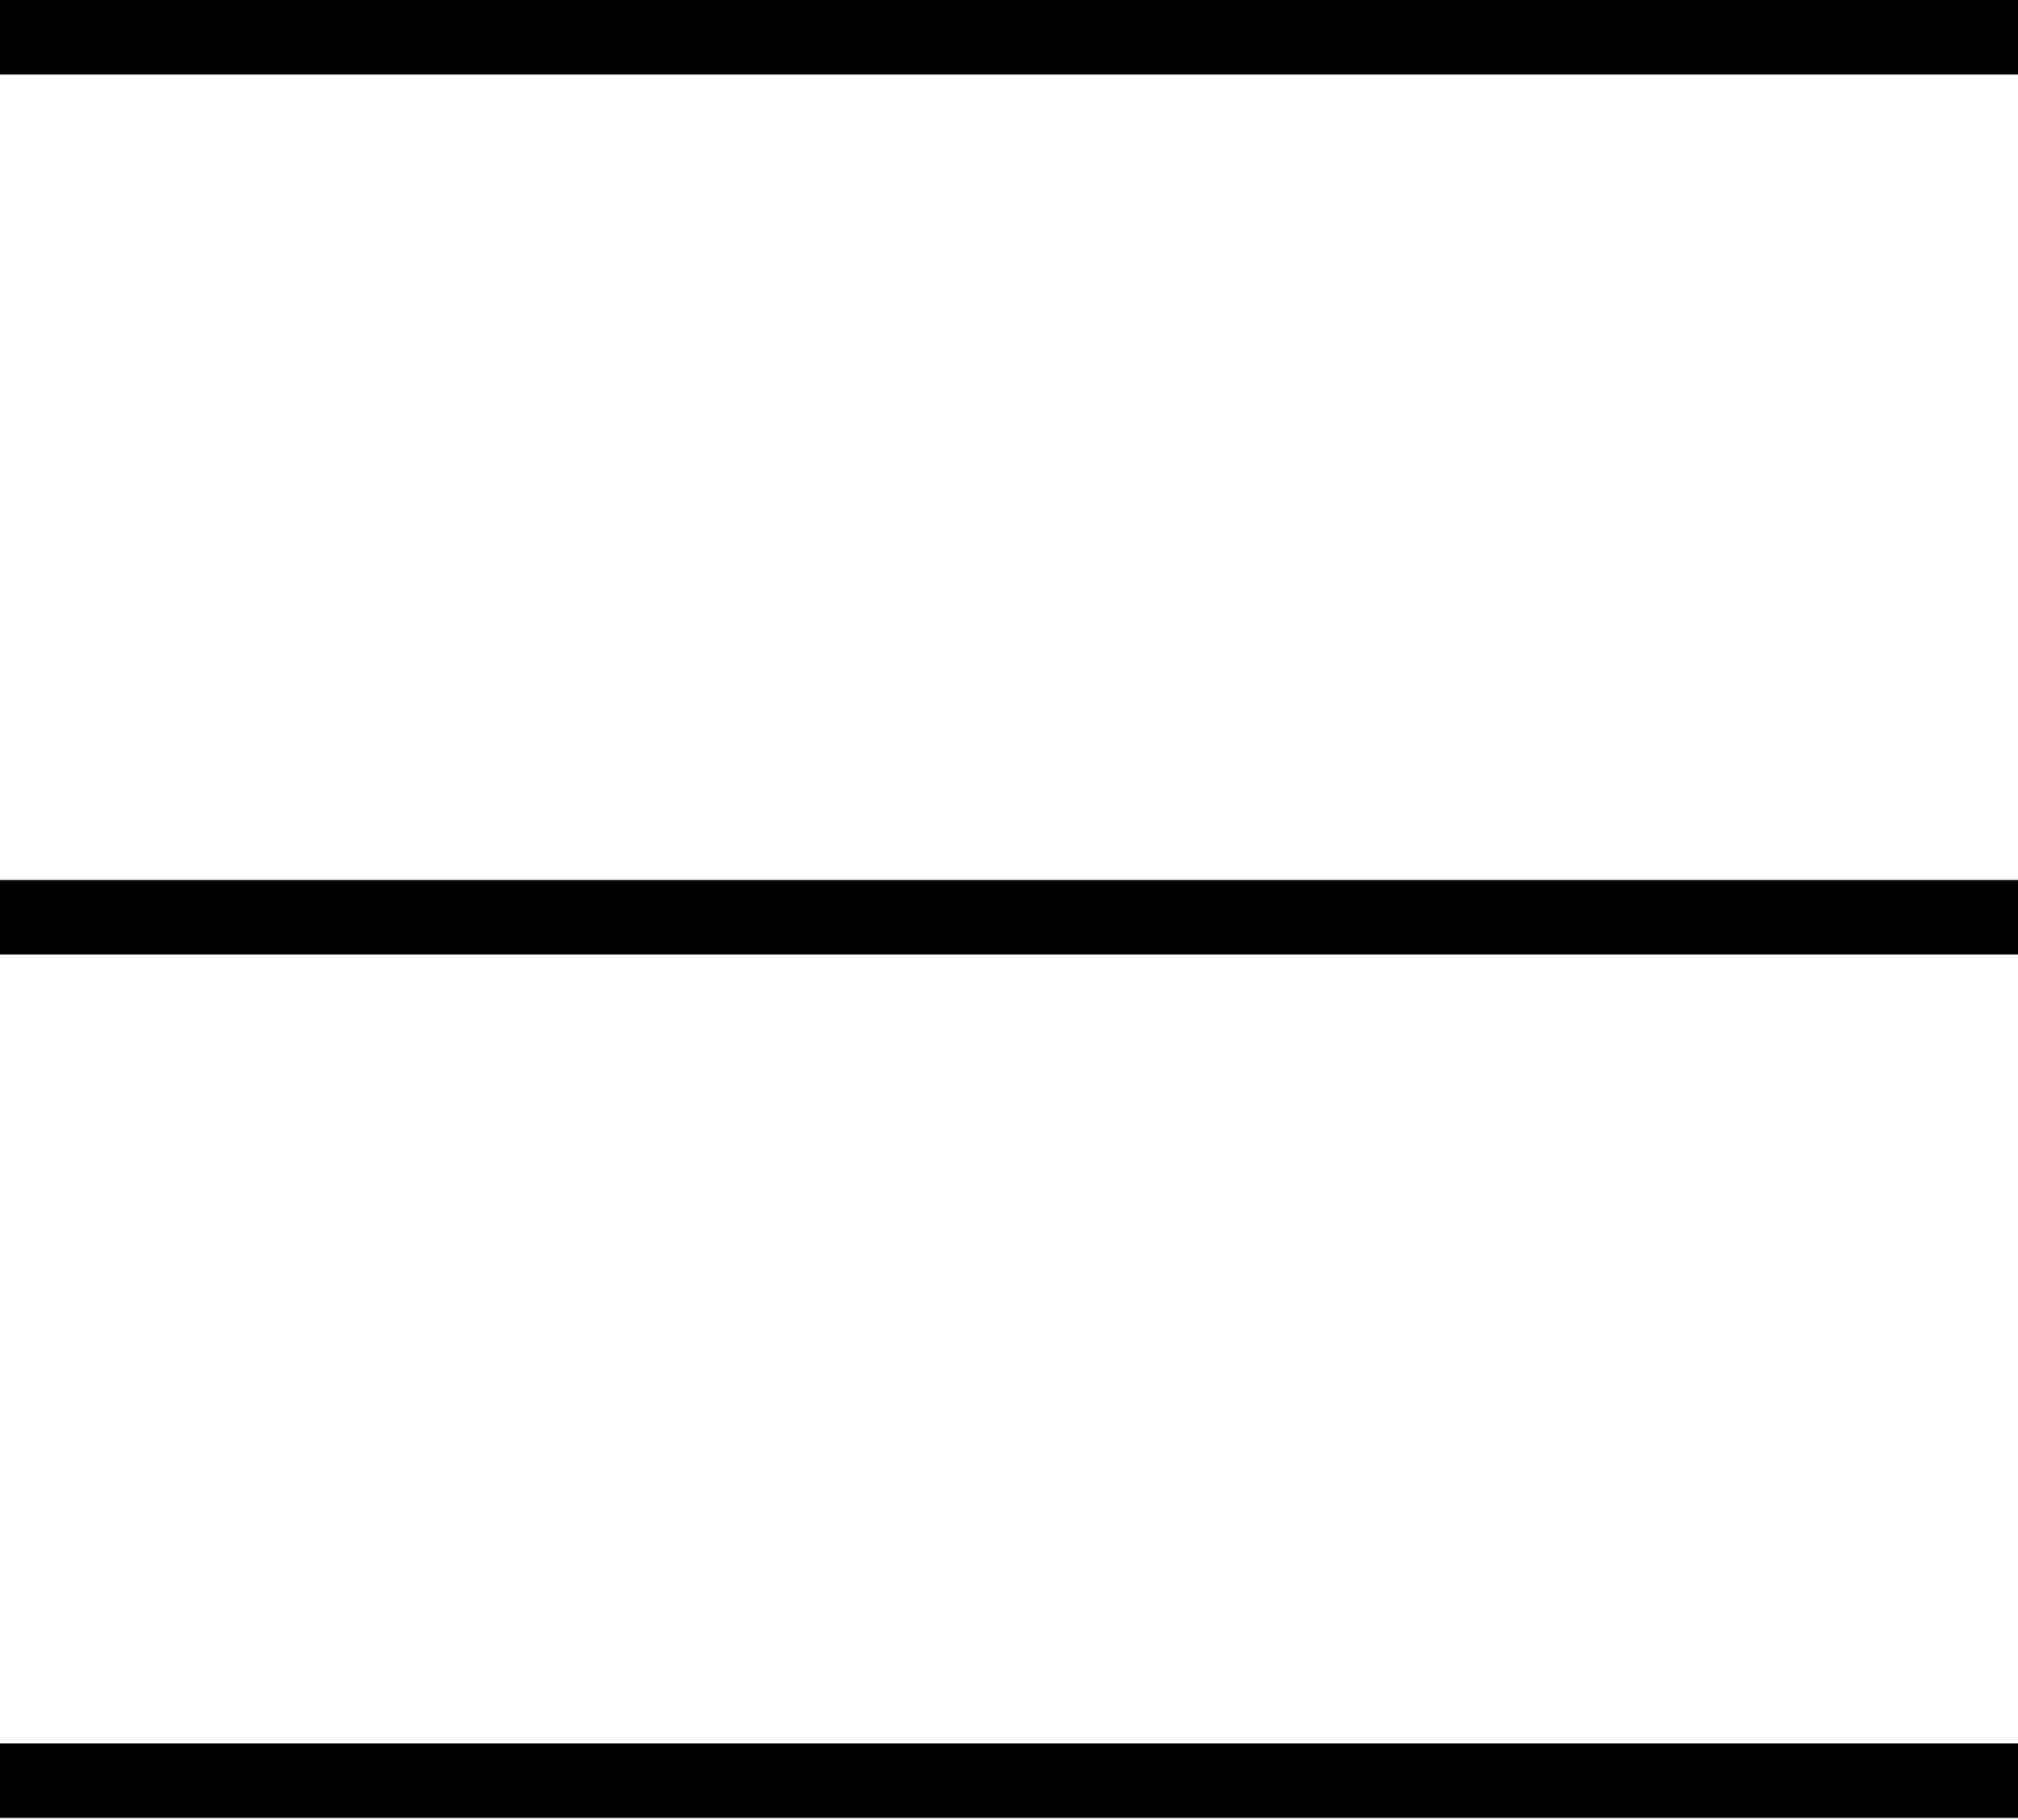
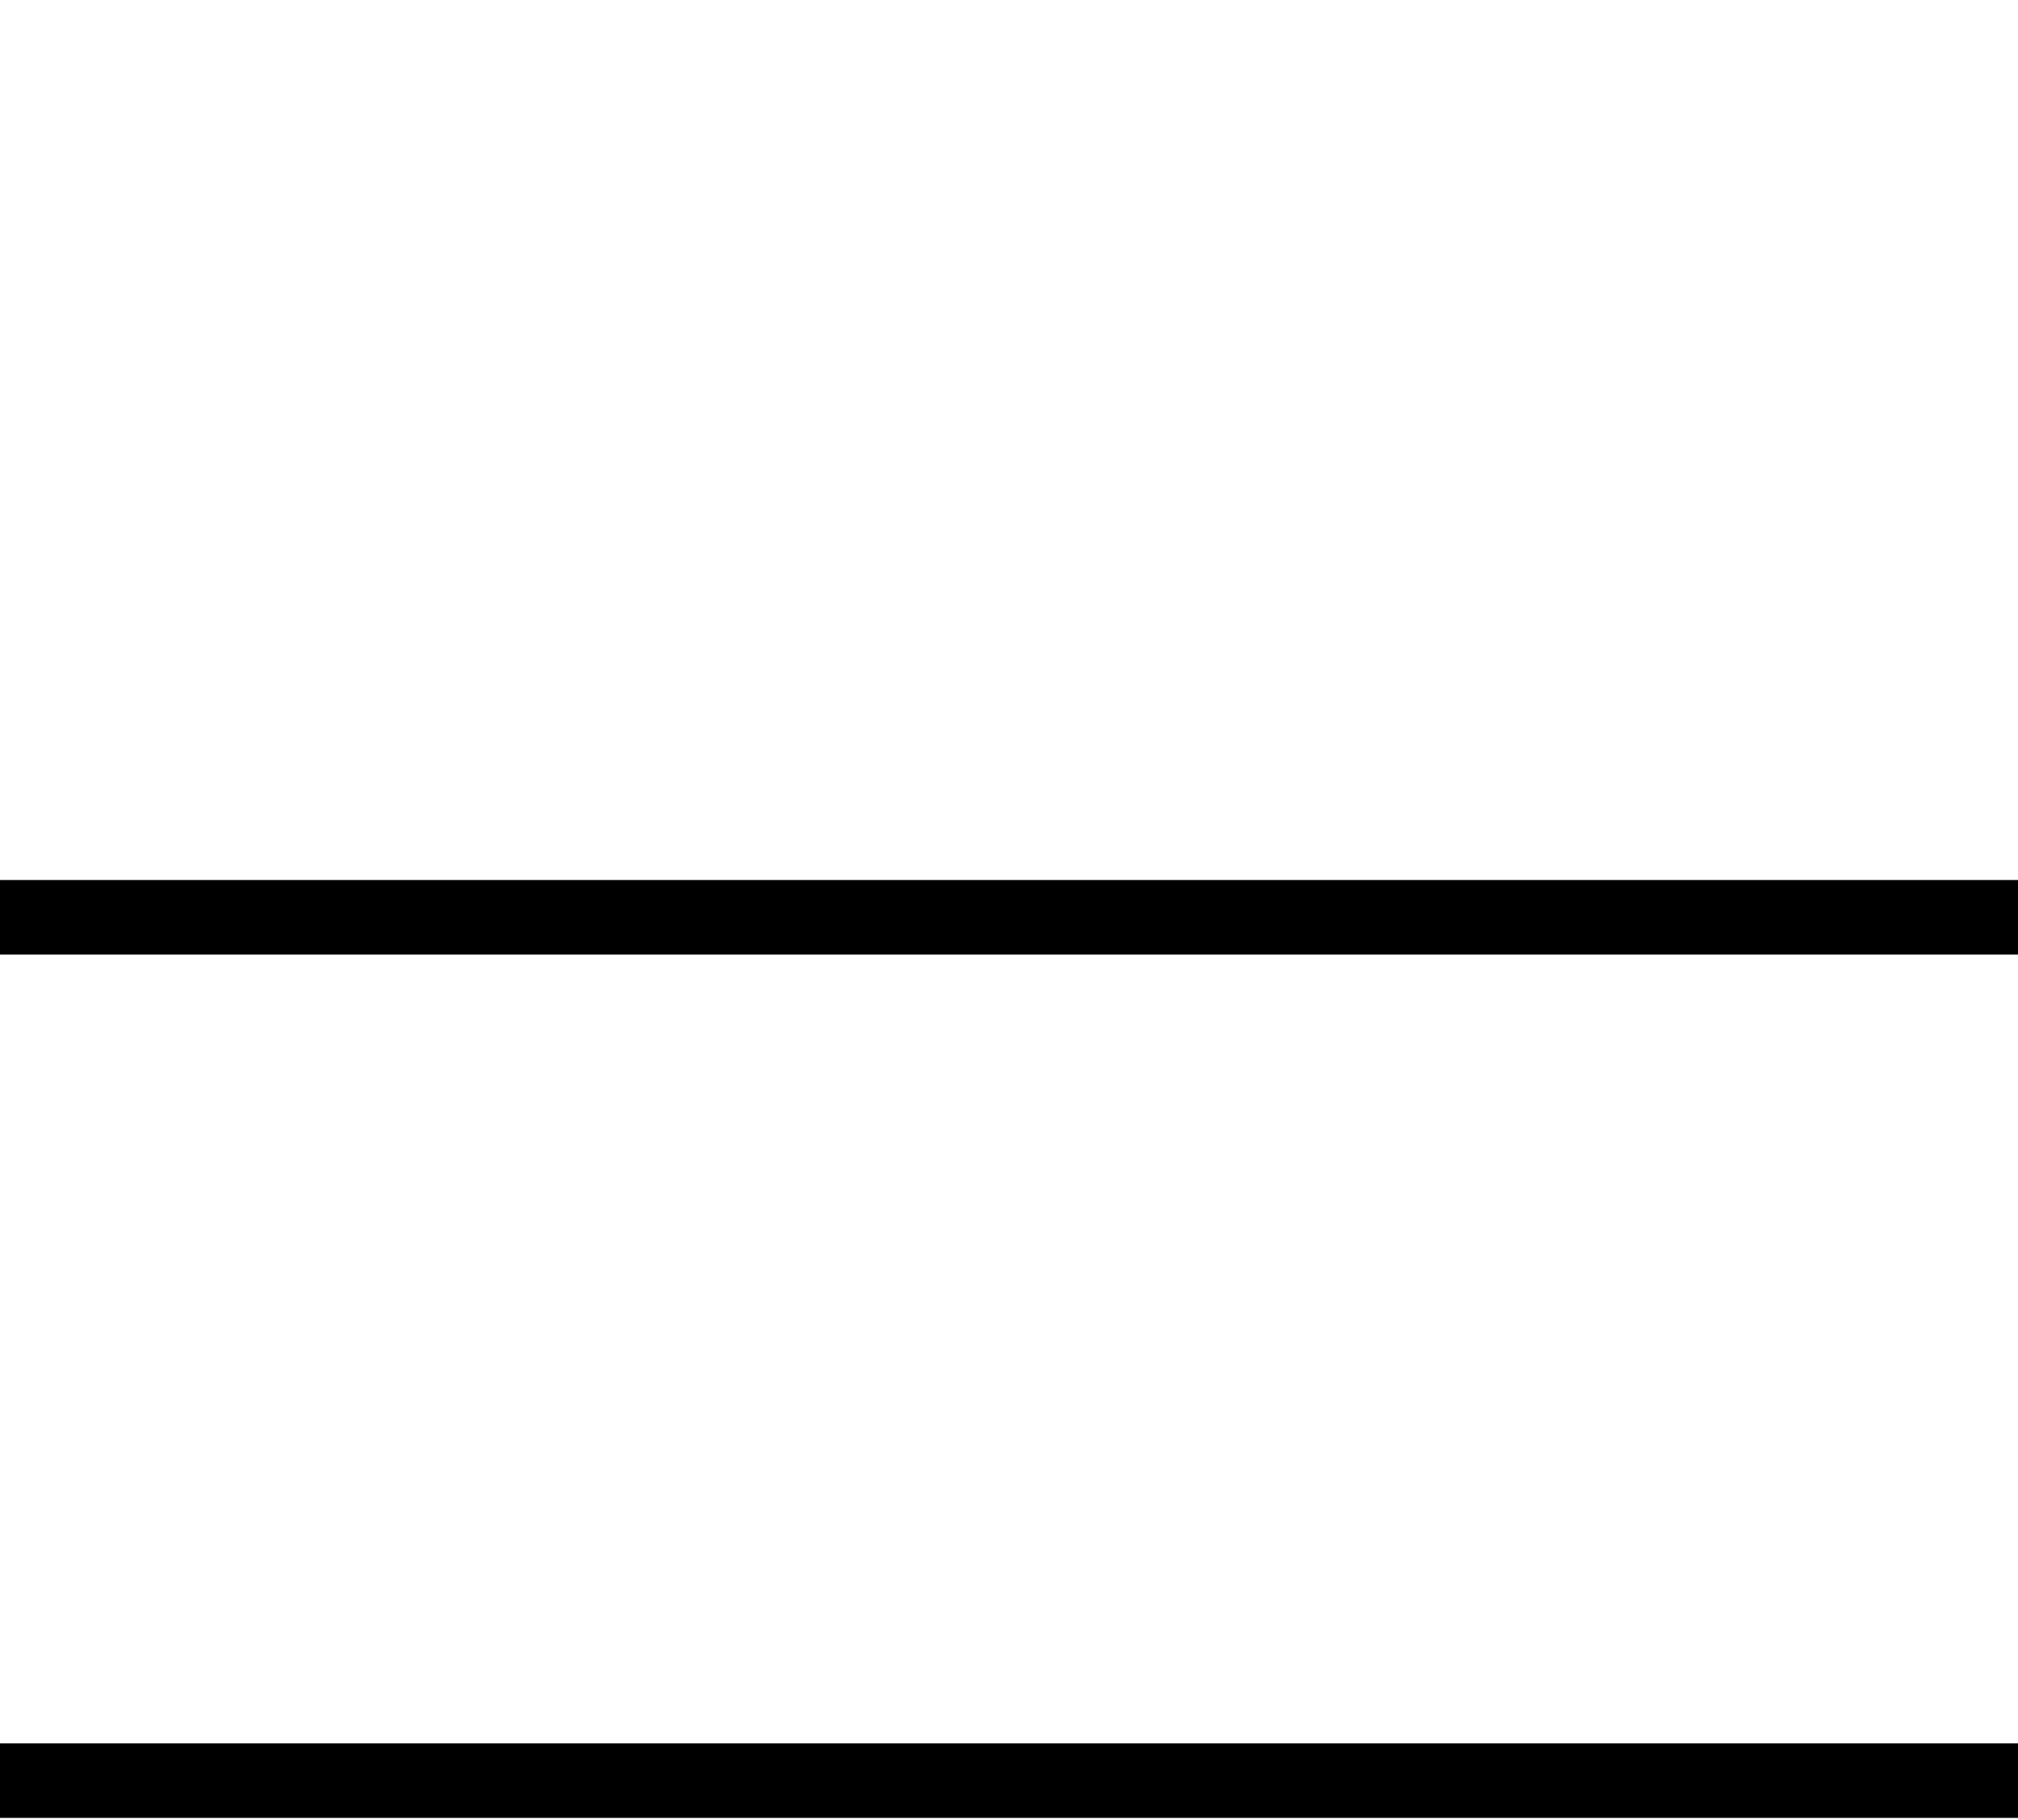
<svg xmlns="http://www.w3.org/2000/svg" version="1.1" id="レイヤー_1" x="0px" y="0px" viewBox="0 0 23.02 20.76" style="enable-background:new 0 0 23.02 20.76;" xml:space="preserve">
  <g>
-     <rect width="23.02" height="0.85" />
    <rect y="10.04" width="23.02" height="0.85" />
    <rect y="19.89" width="23.02" height="0.85" />
  </g>
</svg>